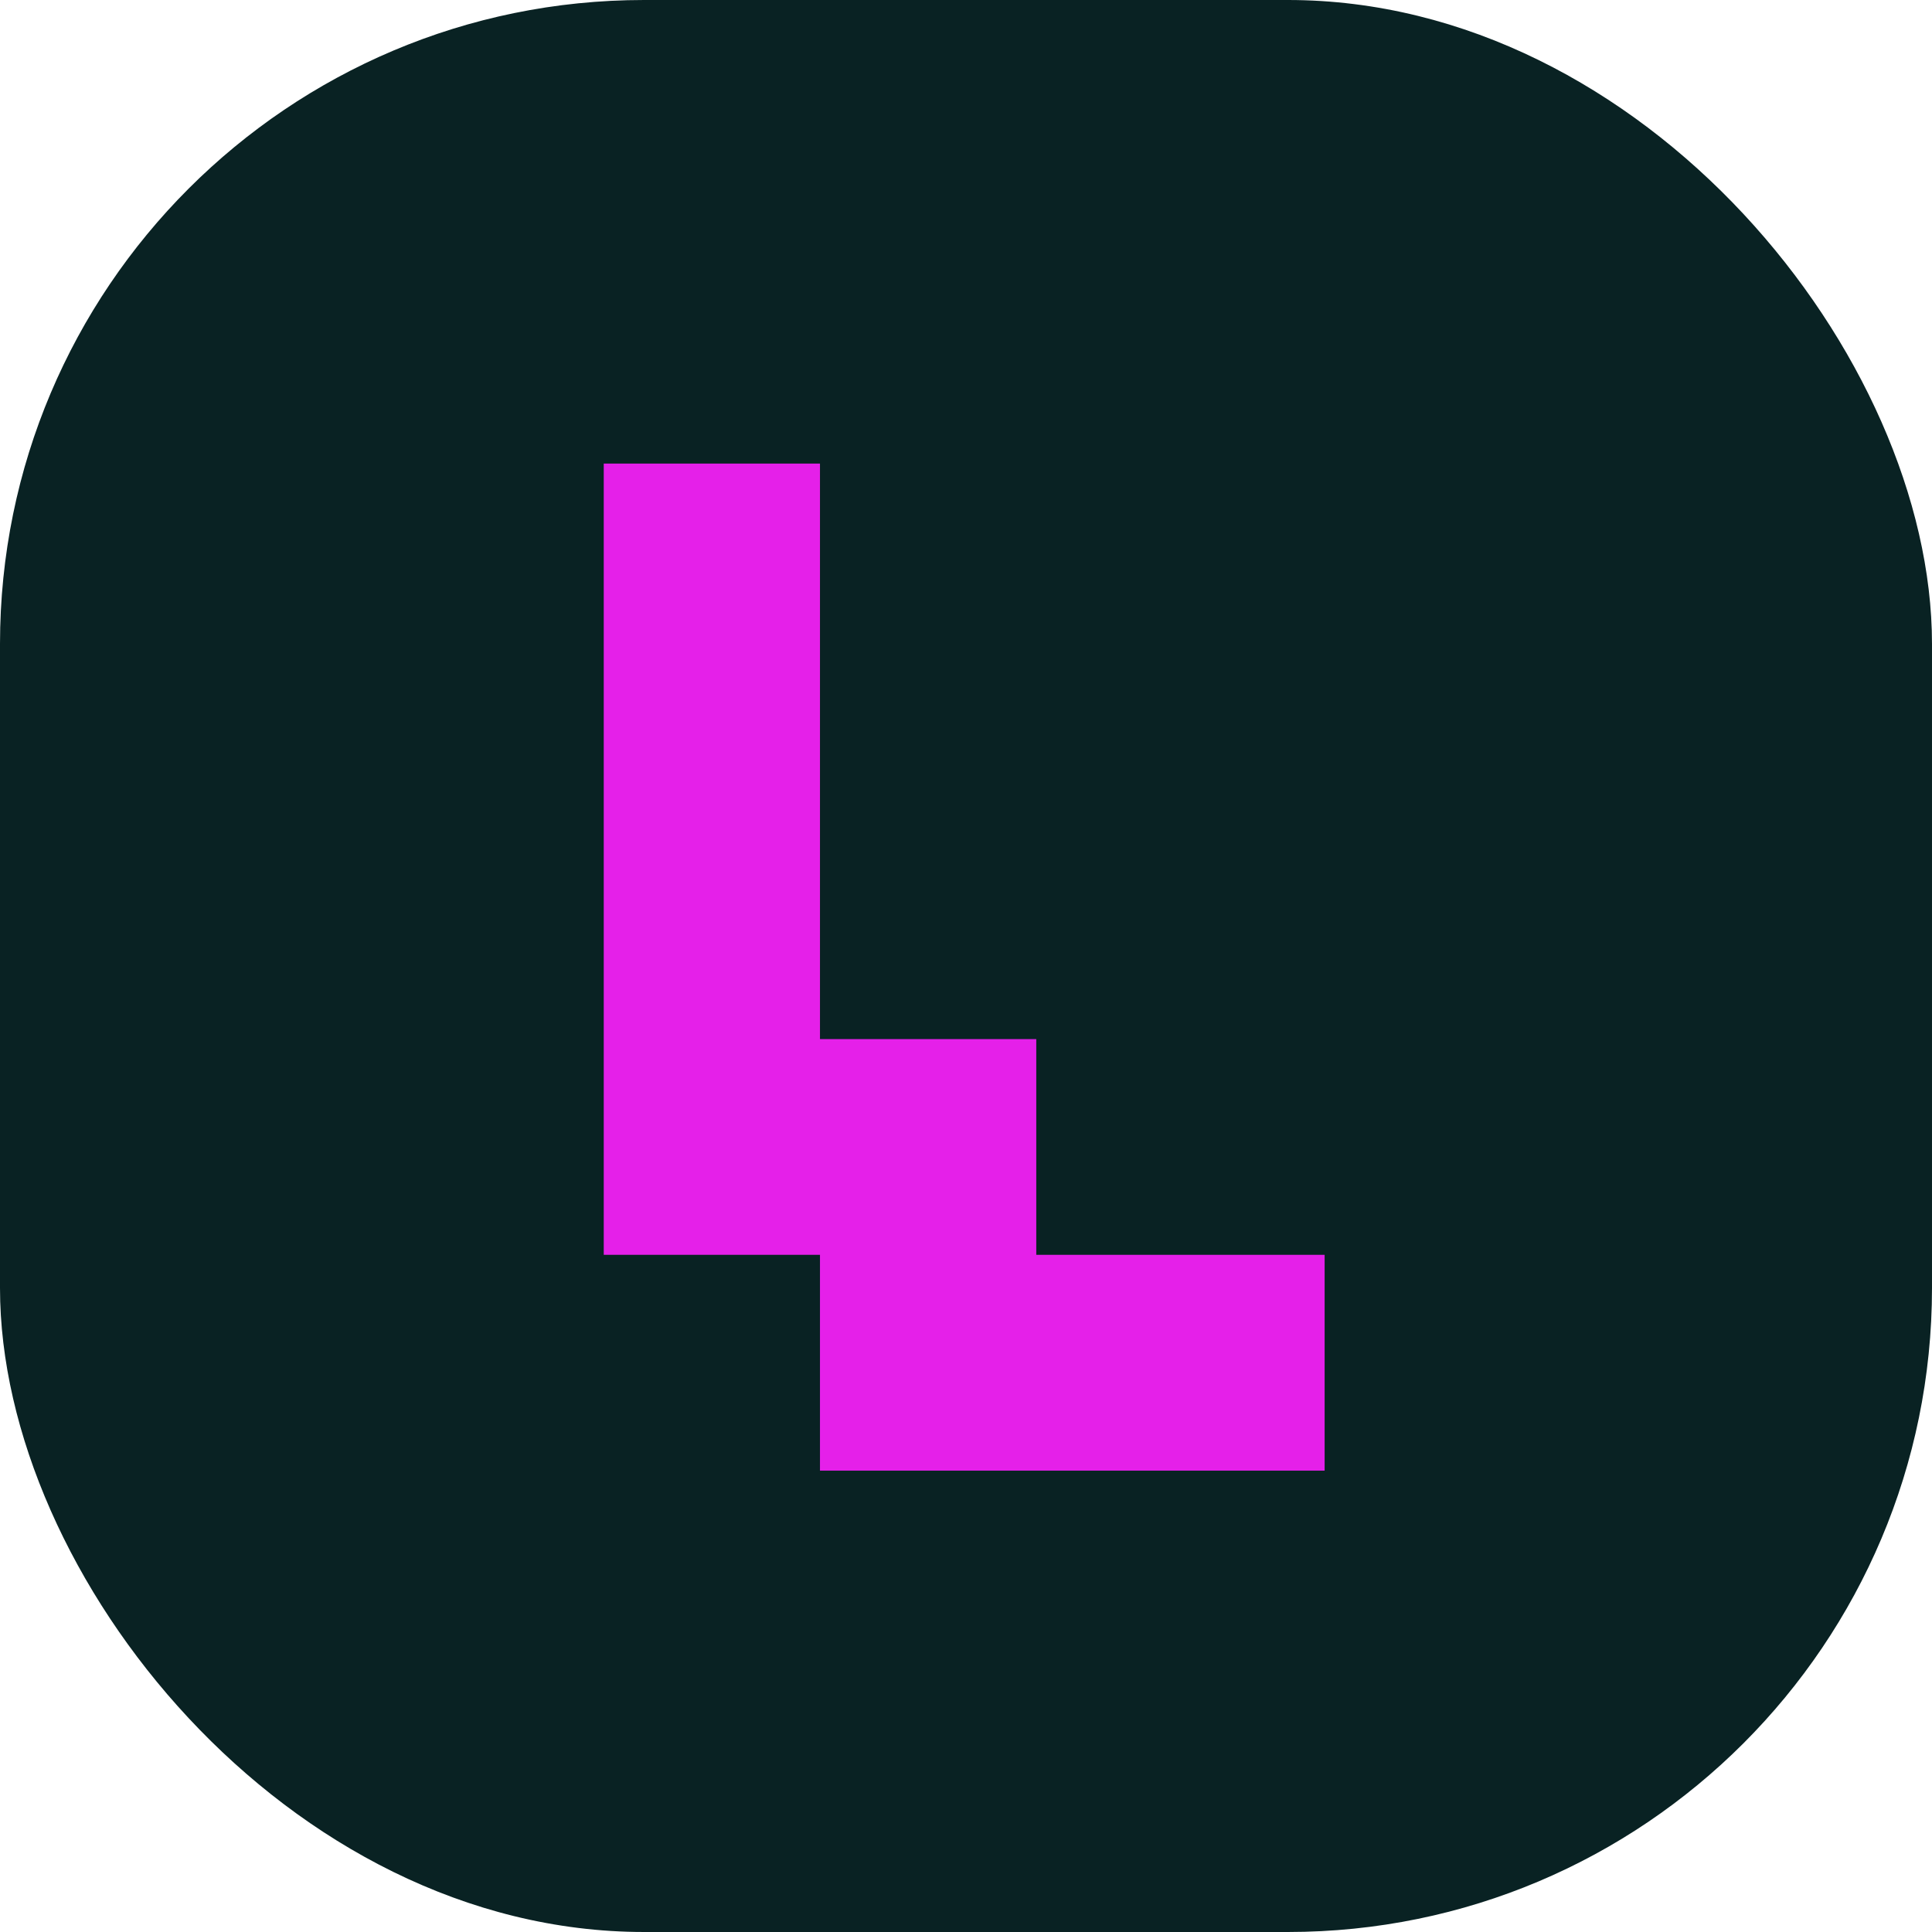
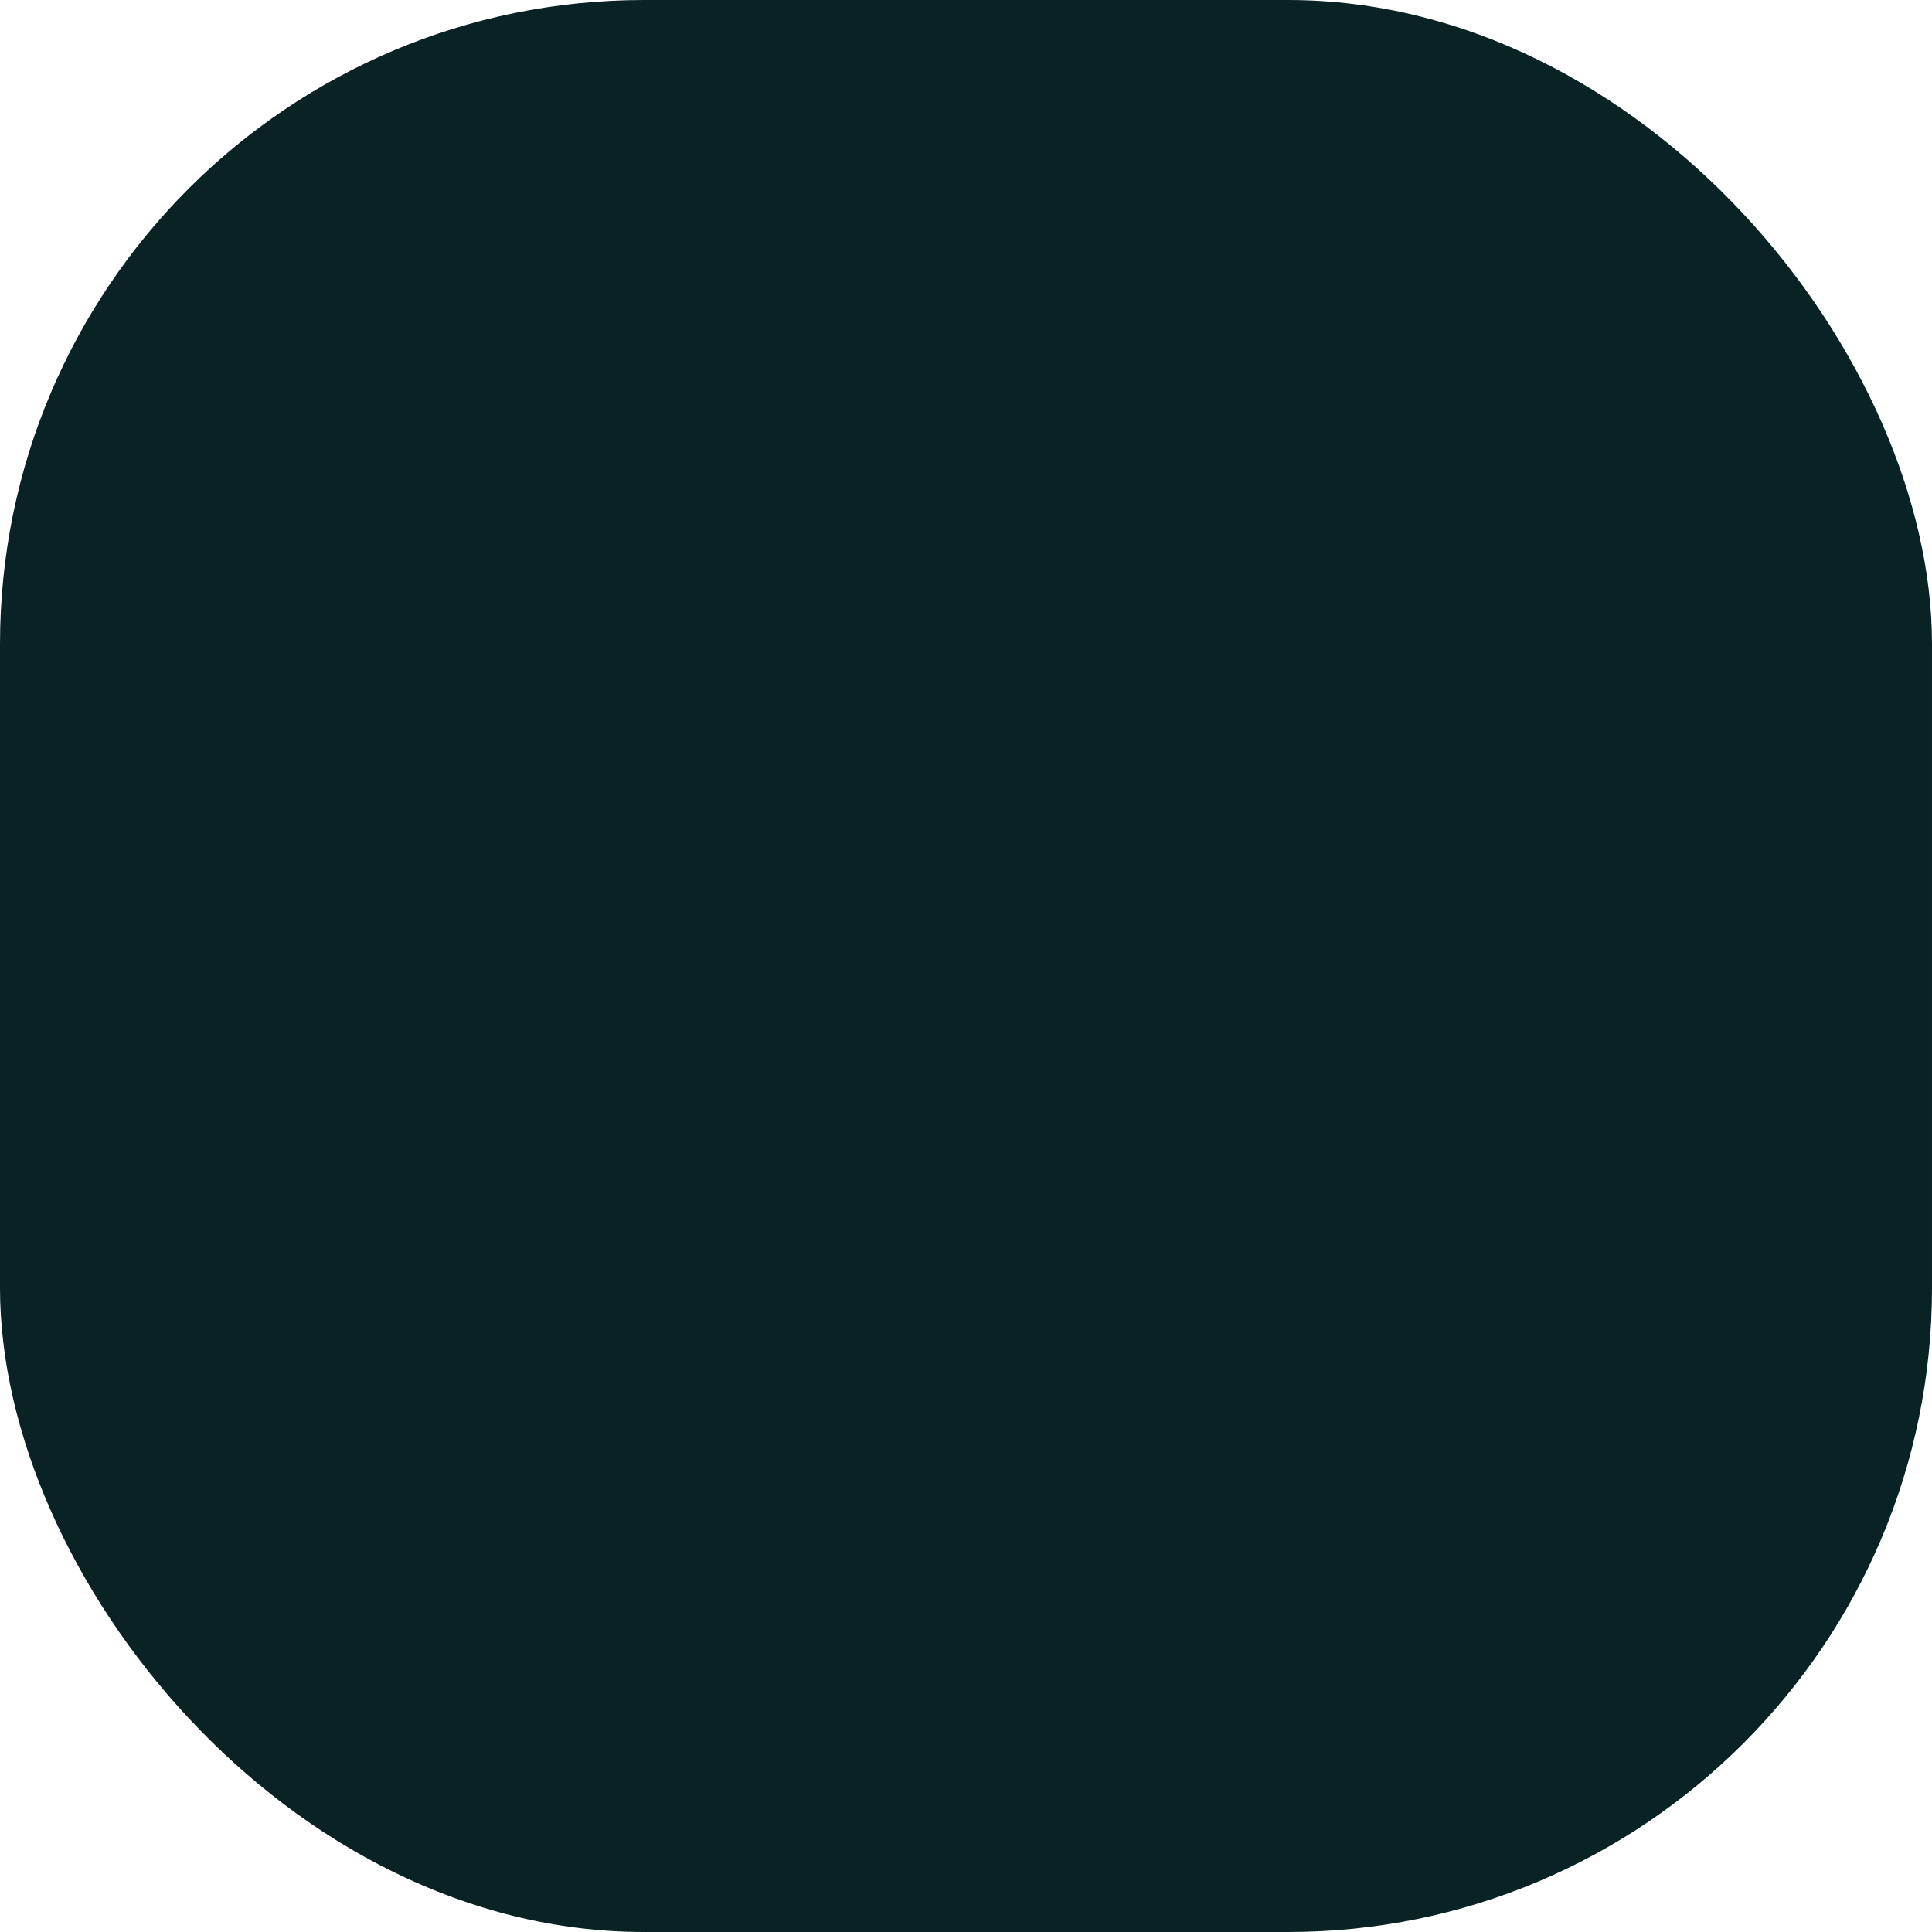
<svg xmlns="http://www.w3.org/2000/svg" width="24" height="24" viewBox="0 0 24 24" fill="none">
  <rect width="24" height="24" rx="8" fill="#092223" />
  <g clip-path="url(#clip0_799_174)">
-     <path d="M52.049 8.44V5.759H42.199V18.269H44.885V13.354H50.258V10.674H44.885V8.44H52.049ZM65.392 12.014H64.585C66.317 12.014 67.72 10.614 67.72 8.887C67.72 7.159 66.436 5.882 64.809 5.768V5.759H57.981V18.269H60.668V13.354H65.034V18.269H67.72V14.338C67.72 13.054 66.678 12.014 65.392 12.014ZM62.014 10.674H60.668V8.44H64.25C64.875 8.44 65.381 8.951 65.369 9.577C65.357 10.192 64.829 10.674 64.213 10.674H62.014ZM56.079 5.759H53.392V18.269H56.079V5.759ZM22.5 5.536C19.409 5.536 16.903 8.036 16.903 11.121V12.908C16.903 15.993 19.409 18.493 22.5 18.493C25.591 18.493 28.096 15.993 28.096 12.908V11.121C28.096 8.036 25.591 5.536 22.5 5.536ZM25.365 12.752C25.365 14.381 24.082 15.701 22.5 15.701C20.917 15.701 19.634 14.381 19.634 12.752V11.389C19.634 9.76 20.917 8.44 22.5 8.44C24.082 8.44 25.365 9.76 25.365 11.389V12.752ZM36.602 11.121H35.035V13.355H37.841C37.57 14.695 36.417 15.701 35.035 15.701C33.453 15.701 32.17 14.381 32.17 12.752V11.389C32.17 9.76 33.453 8.44 35.035 8.44C35.841 8.44 36.568 8.783 37.088 9.334H40.337C39.59 7.126 37.499 5.536 35.035 5.536C31.944 5.536 29.438 8.036 29.438 11.121V12.908C29.438 15.993 31.944 18.493 35.035 18.493C38.126 18.493 40.52 16.483 40.52 12.908V11.121H36.602ZM79.138 8.44V5.759H69.287V13.354H71.974V18.269H79.138V15.588H74.66V13.354H77.347V10.674H71.974V8.44H79.138ZM12.873 15.588V12.908H10.186V5.759H7.5V15.588H10.186V18.269H16.455V15.588L12.873 15.588ZM56.794 2.366L54.736 0.312L52.678 2.366L54.736 4.419L56.794 2.366Z" fill="#E520E9" />
-   </g>
+     </g>
  <defs>
    <clipPath id="clip0_799_174">
      <rect width="9" height="12.624" fill="white" transform="translate(7.5 5.688)" />
    </clipPath>
  </defs>
</svg>